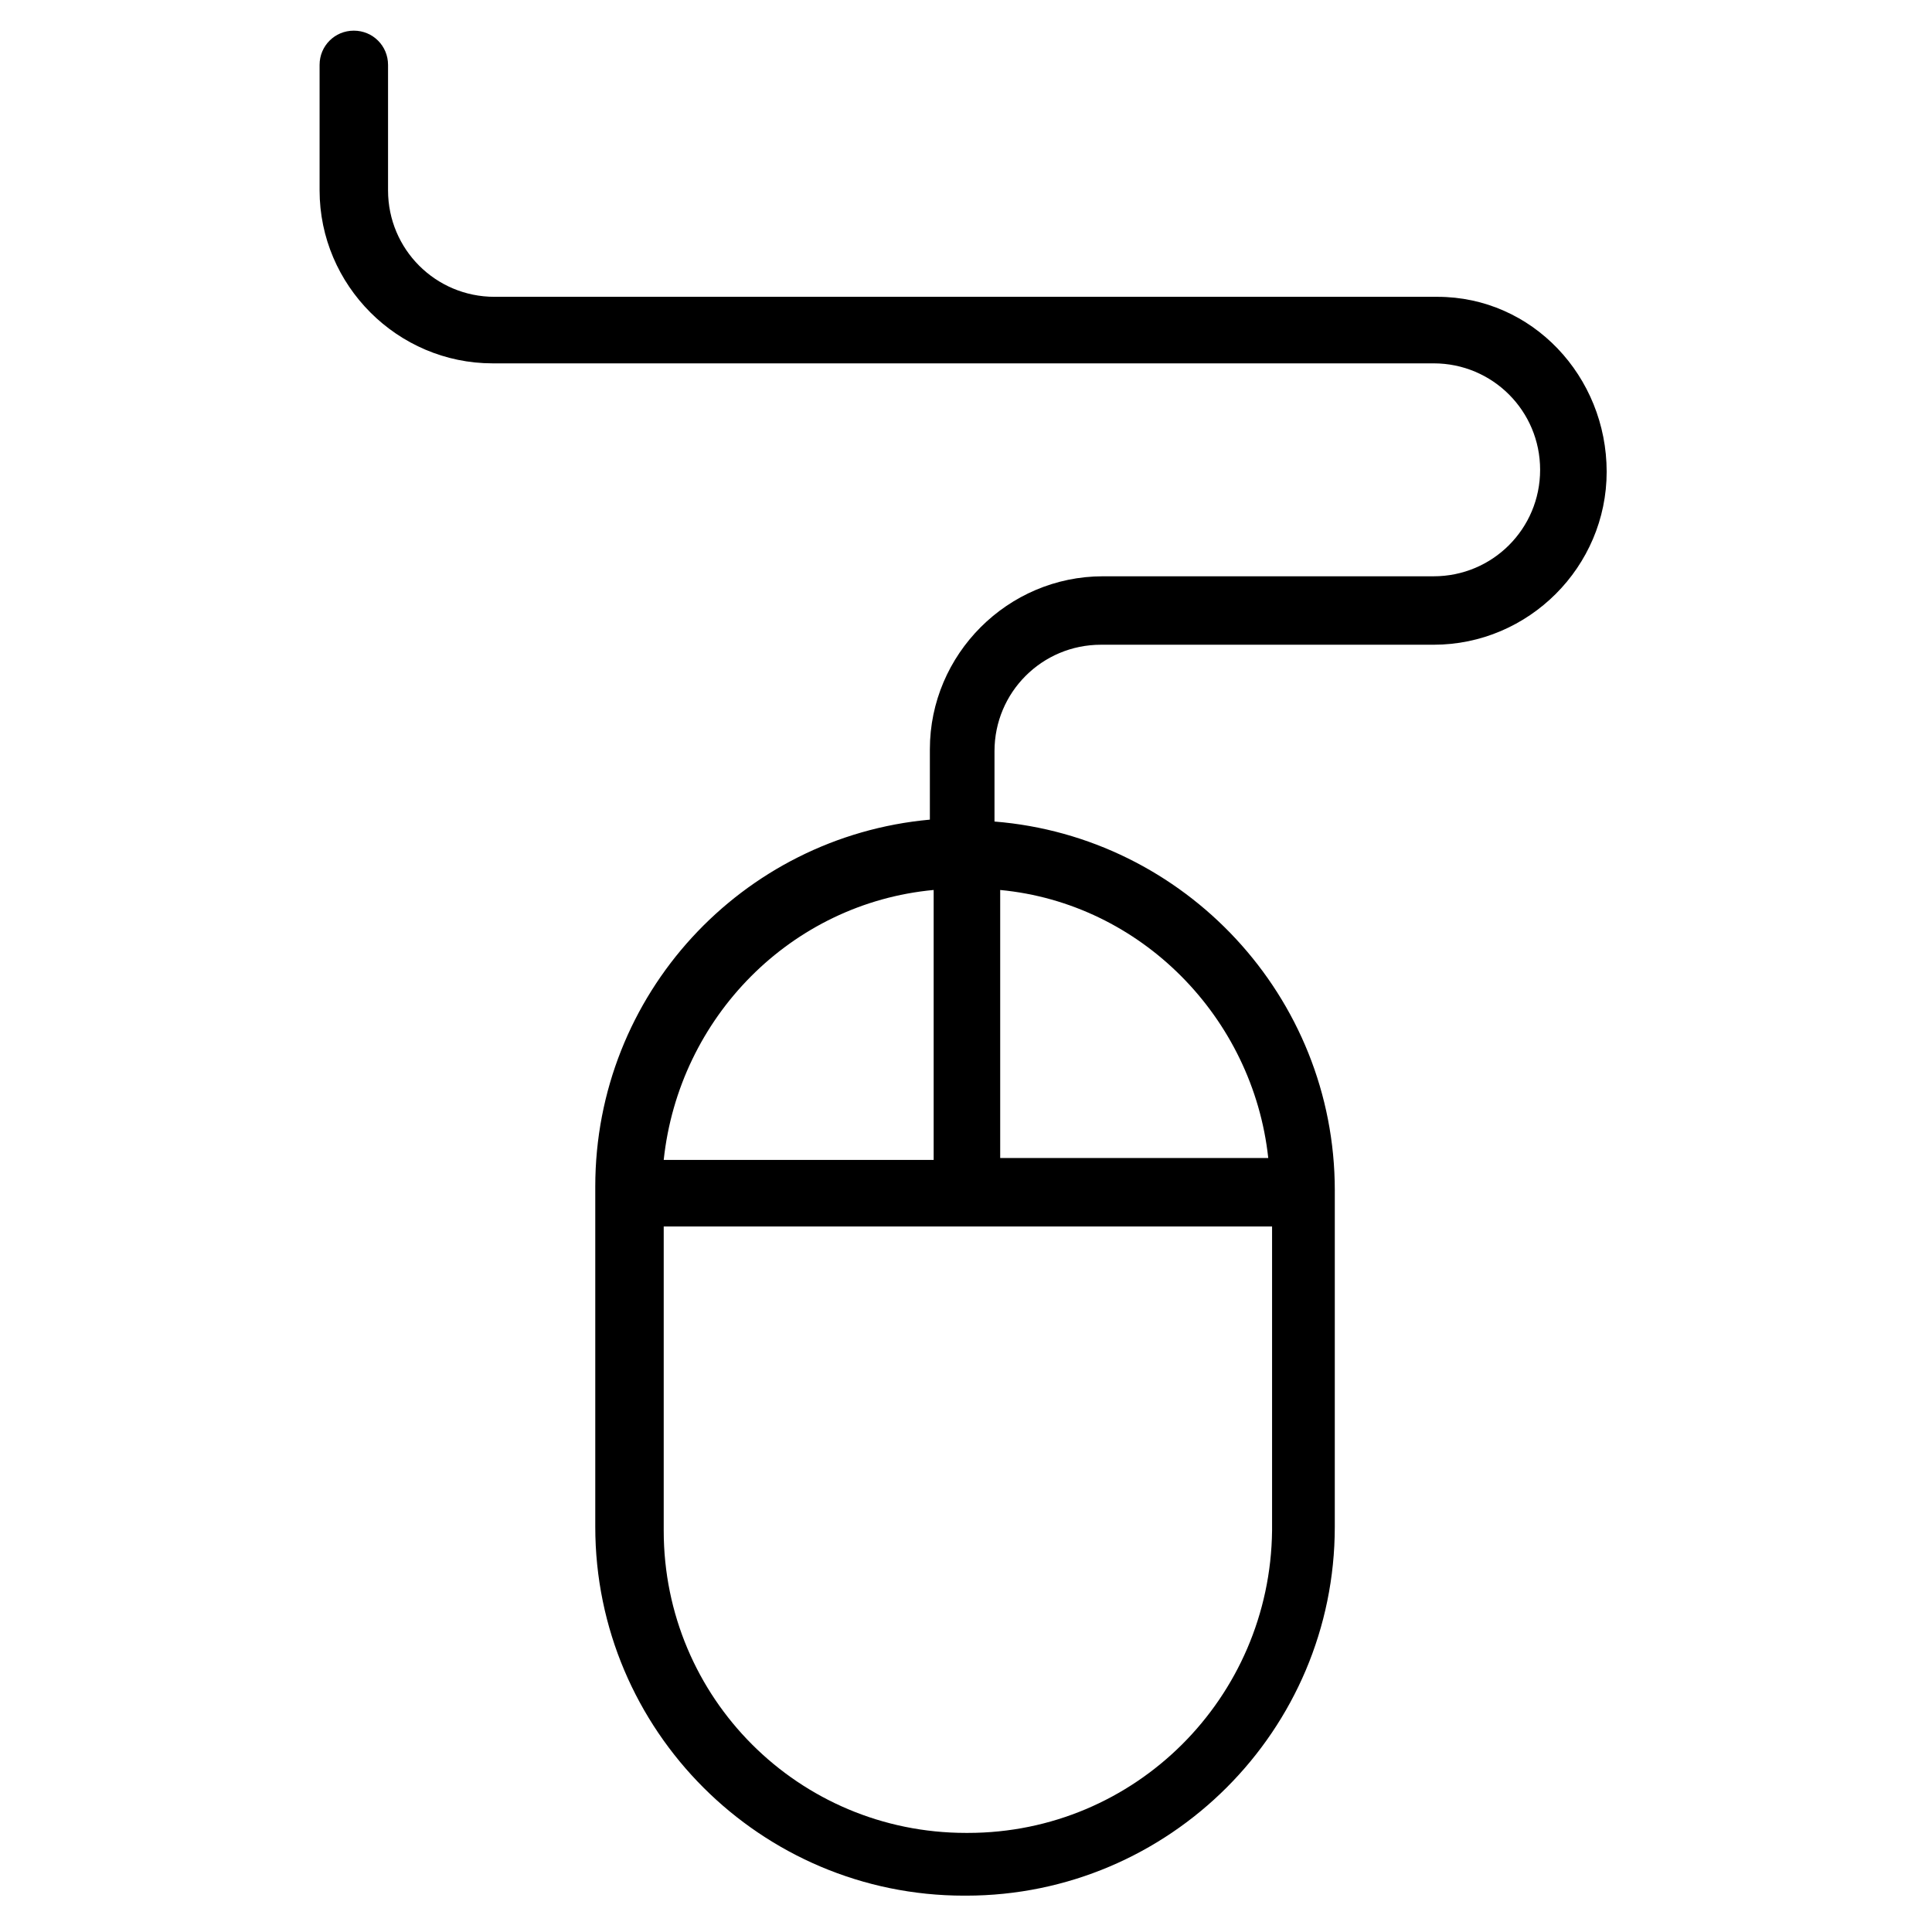
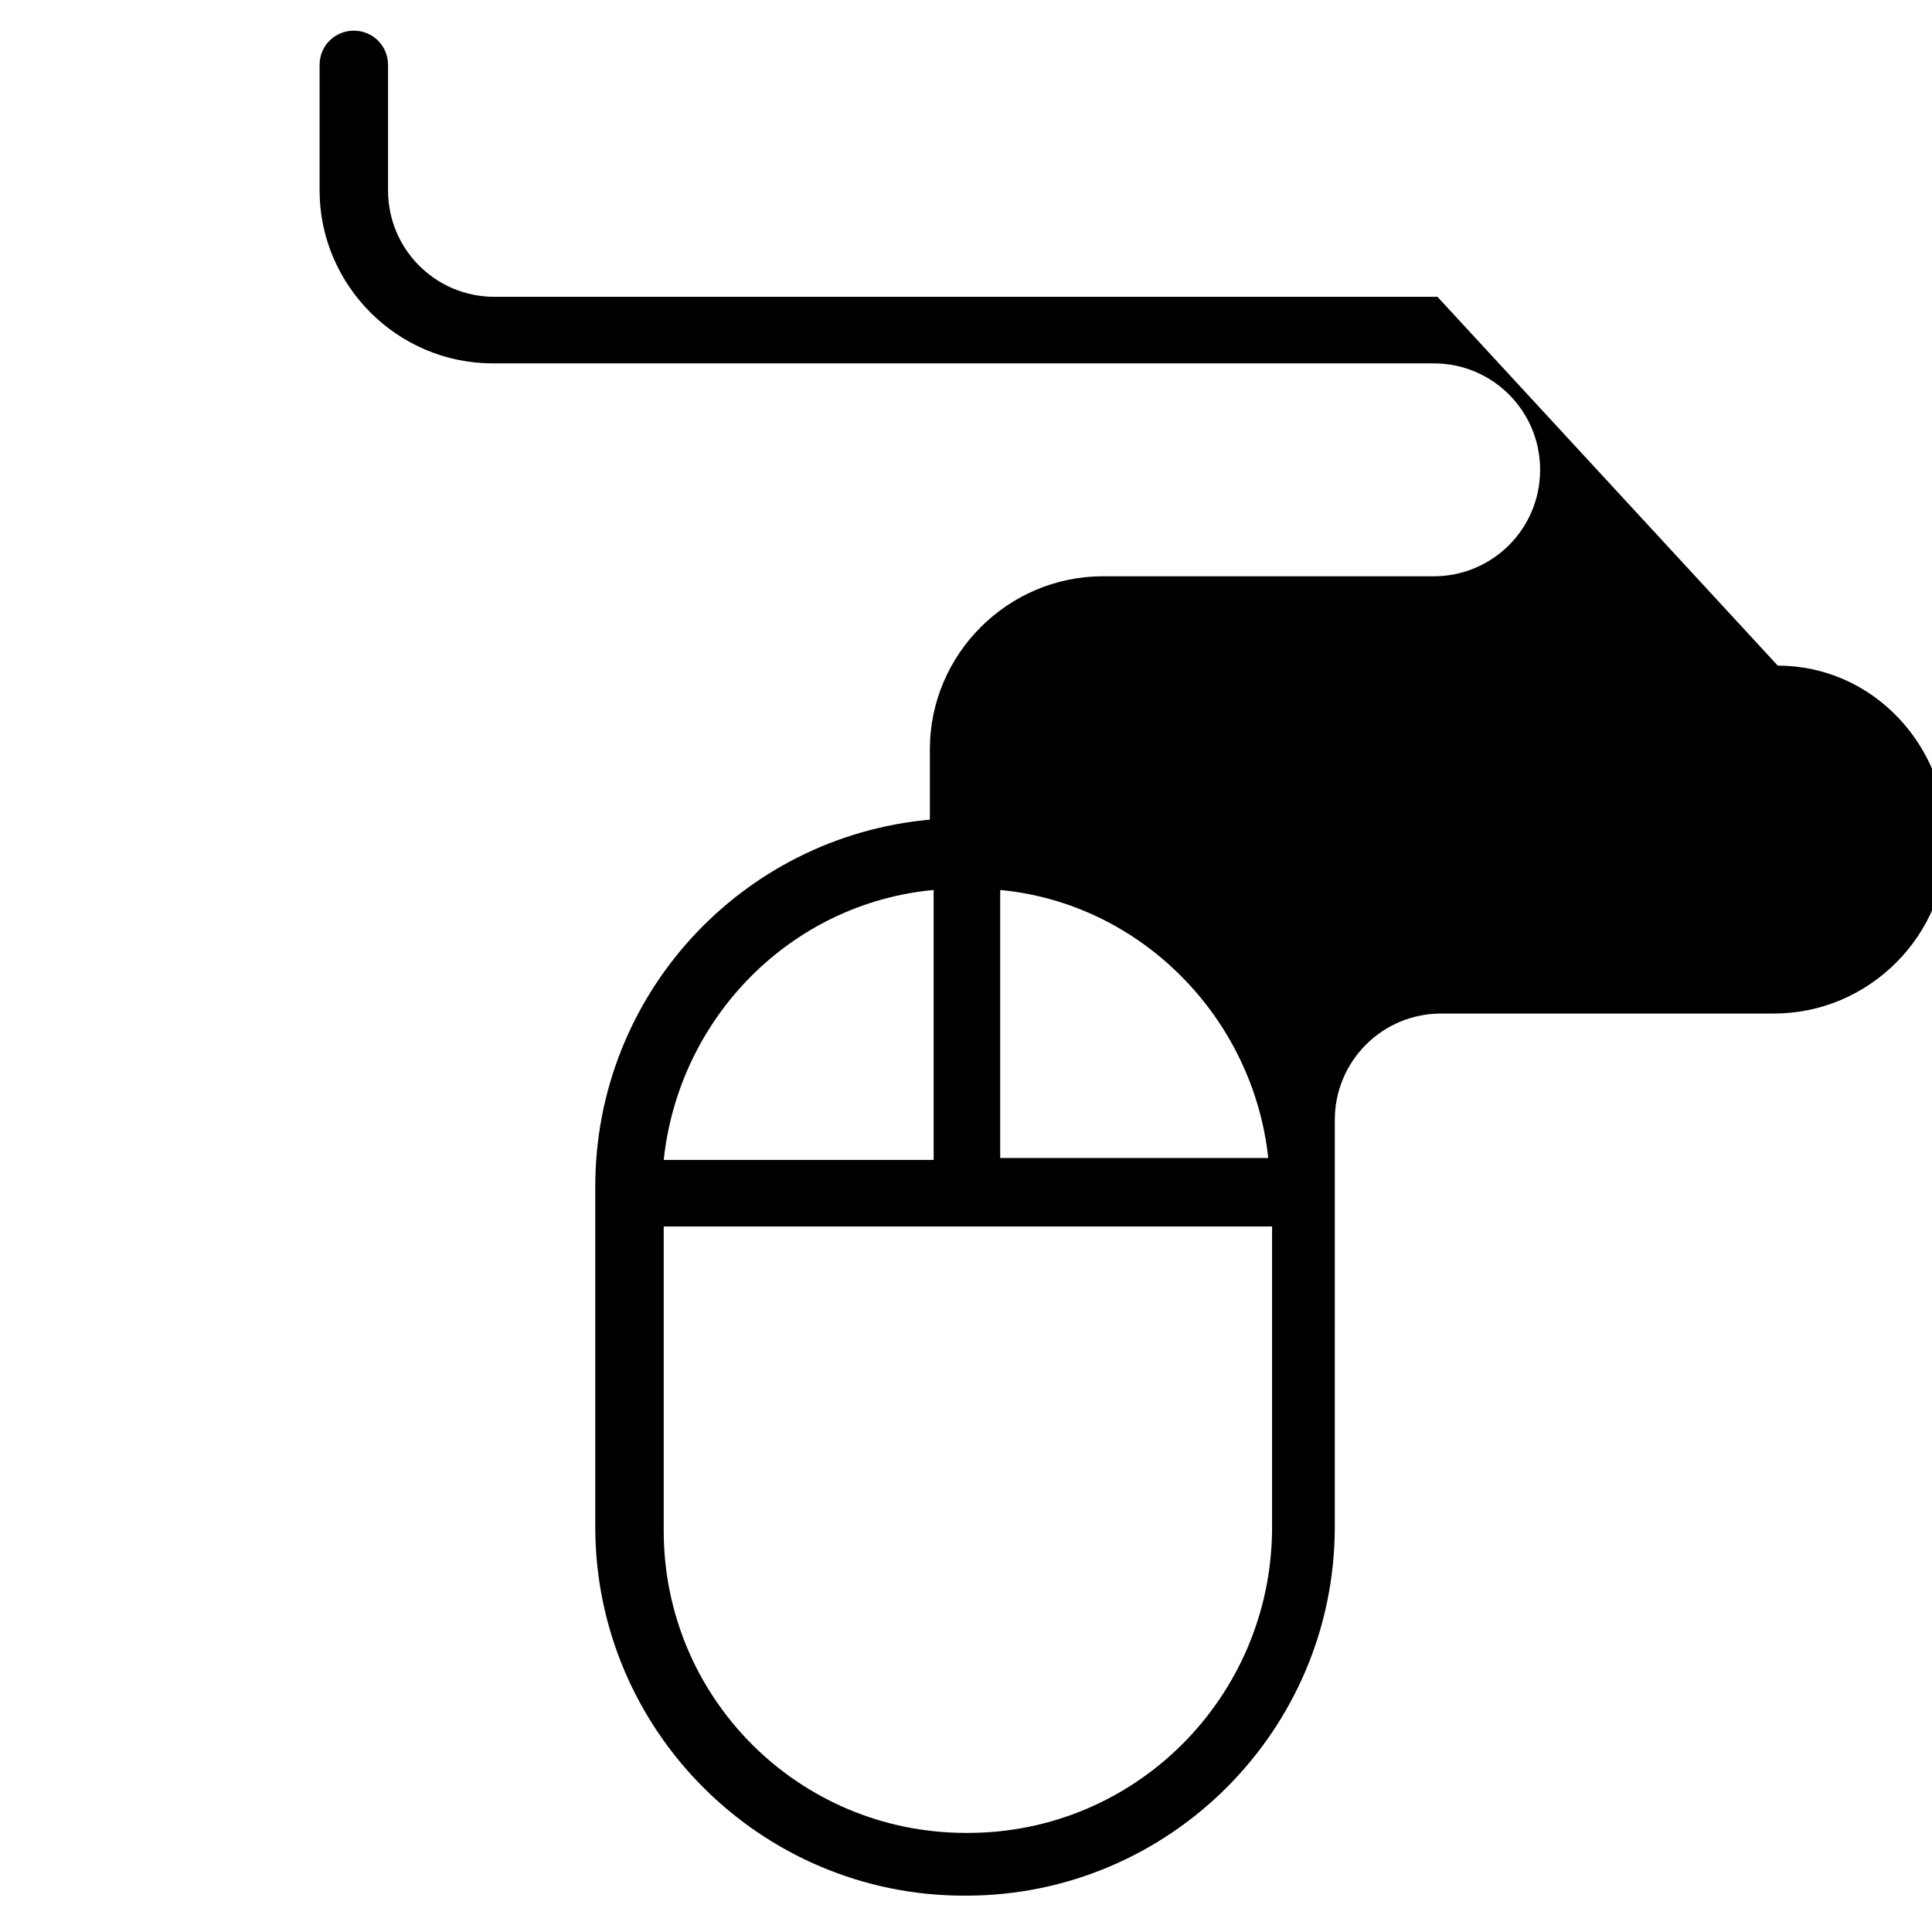
<svg xmlns="http://www.w3.org/2000/svg" fill="#000000" width="800px" height="800px" version="1.1" viewBox="144 144 512 512">
-   <path d="m524.94 222.66h-249.89c-15.617 0-28.215-12.594-28.215-28.215v-33.25c0-5.039-4.031-9.07-9.07-9.07-5.039 0-9.07 4.031-9.07 9.07v33.25c0 25.191 20.656 45.848 45.848 45.848h249.39c15.617 0 28.215 12.594 28.215 28.215 0 15.617-12.594 28.215-28.215 28.215h-87.66c-25.191 0-45.848 20.656-45.848 45.848v18.641c-49.879 4.535-88.672 46.352-88.672 97.234v90.184c0 53.906 43.832 97.738 97.738 97.738h0.504c53.906 0 97.738-43.832 97.738-97.738l0.004-89.176c0-51.387-39.801-93.707-90.184-97.738v-18.641c0-15.617 12.594-28.215 28.215-28.215h88.168c25.191 0 45.848-20.656 45.848-45.848-0.004-25.191-19.652-46.352-44.844-46.352zm-133.51 157.19v71.539h-71.539c4.027-37.785 33.754-68.016 71.539-71.539zm9.07 249.89h-0.504c-44.336 0-80.105-35.77-80.105-80.105v-80.609h161.22v80.609c-0.504 44.336-36.277 80.105-80.609 80.105zm79.602-178.85h-71.039v-71.035c37.281 3.523 67.008 33.754 71.039 71.035z" />
+   <path d="m524.94 222.66h-249.89c-15.617 0-28.215-12.594-28.215-28.215v-33.25c0-5.039-4.031-9.07-9.07-9.07-5.039 0-9.07 4.031-9.07 9.07v33.25c0 25.191 20.656 45.848 45.848 45.848h249.39c15.617 0 28.215 12.594 28.215 28.215 0 15.617-12.594 28.215-28.215 28.215h-87.66c-25.191 0-45.848 20.656-45.848 45.848v18.641c-49.879 4.535-88.672 46.352-88.672 97.234v90.184c0 53.906 43.832 97.738 97.738 97.738h0.504c53.906 0 97.738-43.832 97.738-97.738l0.004-89.176v-18.641c0-15.617 12.594-28.215 28.215-28.215h88.168c25.191 0 45.848-20.656 45.848-45.848-0.004-25.191-19.652-46.352-44.844-46.352zm-133.51 157.19v71.539h-71.539c4.027-37.785 33.754-68.016 71.539-71.539zm9.07 249.89h-0.504c-44.336 0-80.105-35.77-80.105-80.105v-80.609h161.22v80.609c-0.504 44.336-36.277 80.105-80.609 80.105zm79.602-178.85h-71.039v-71.035c37.281 3.523 67.008 33.754 71.039 71.035z" />
</svg>